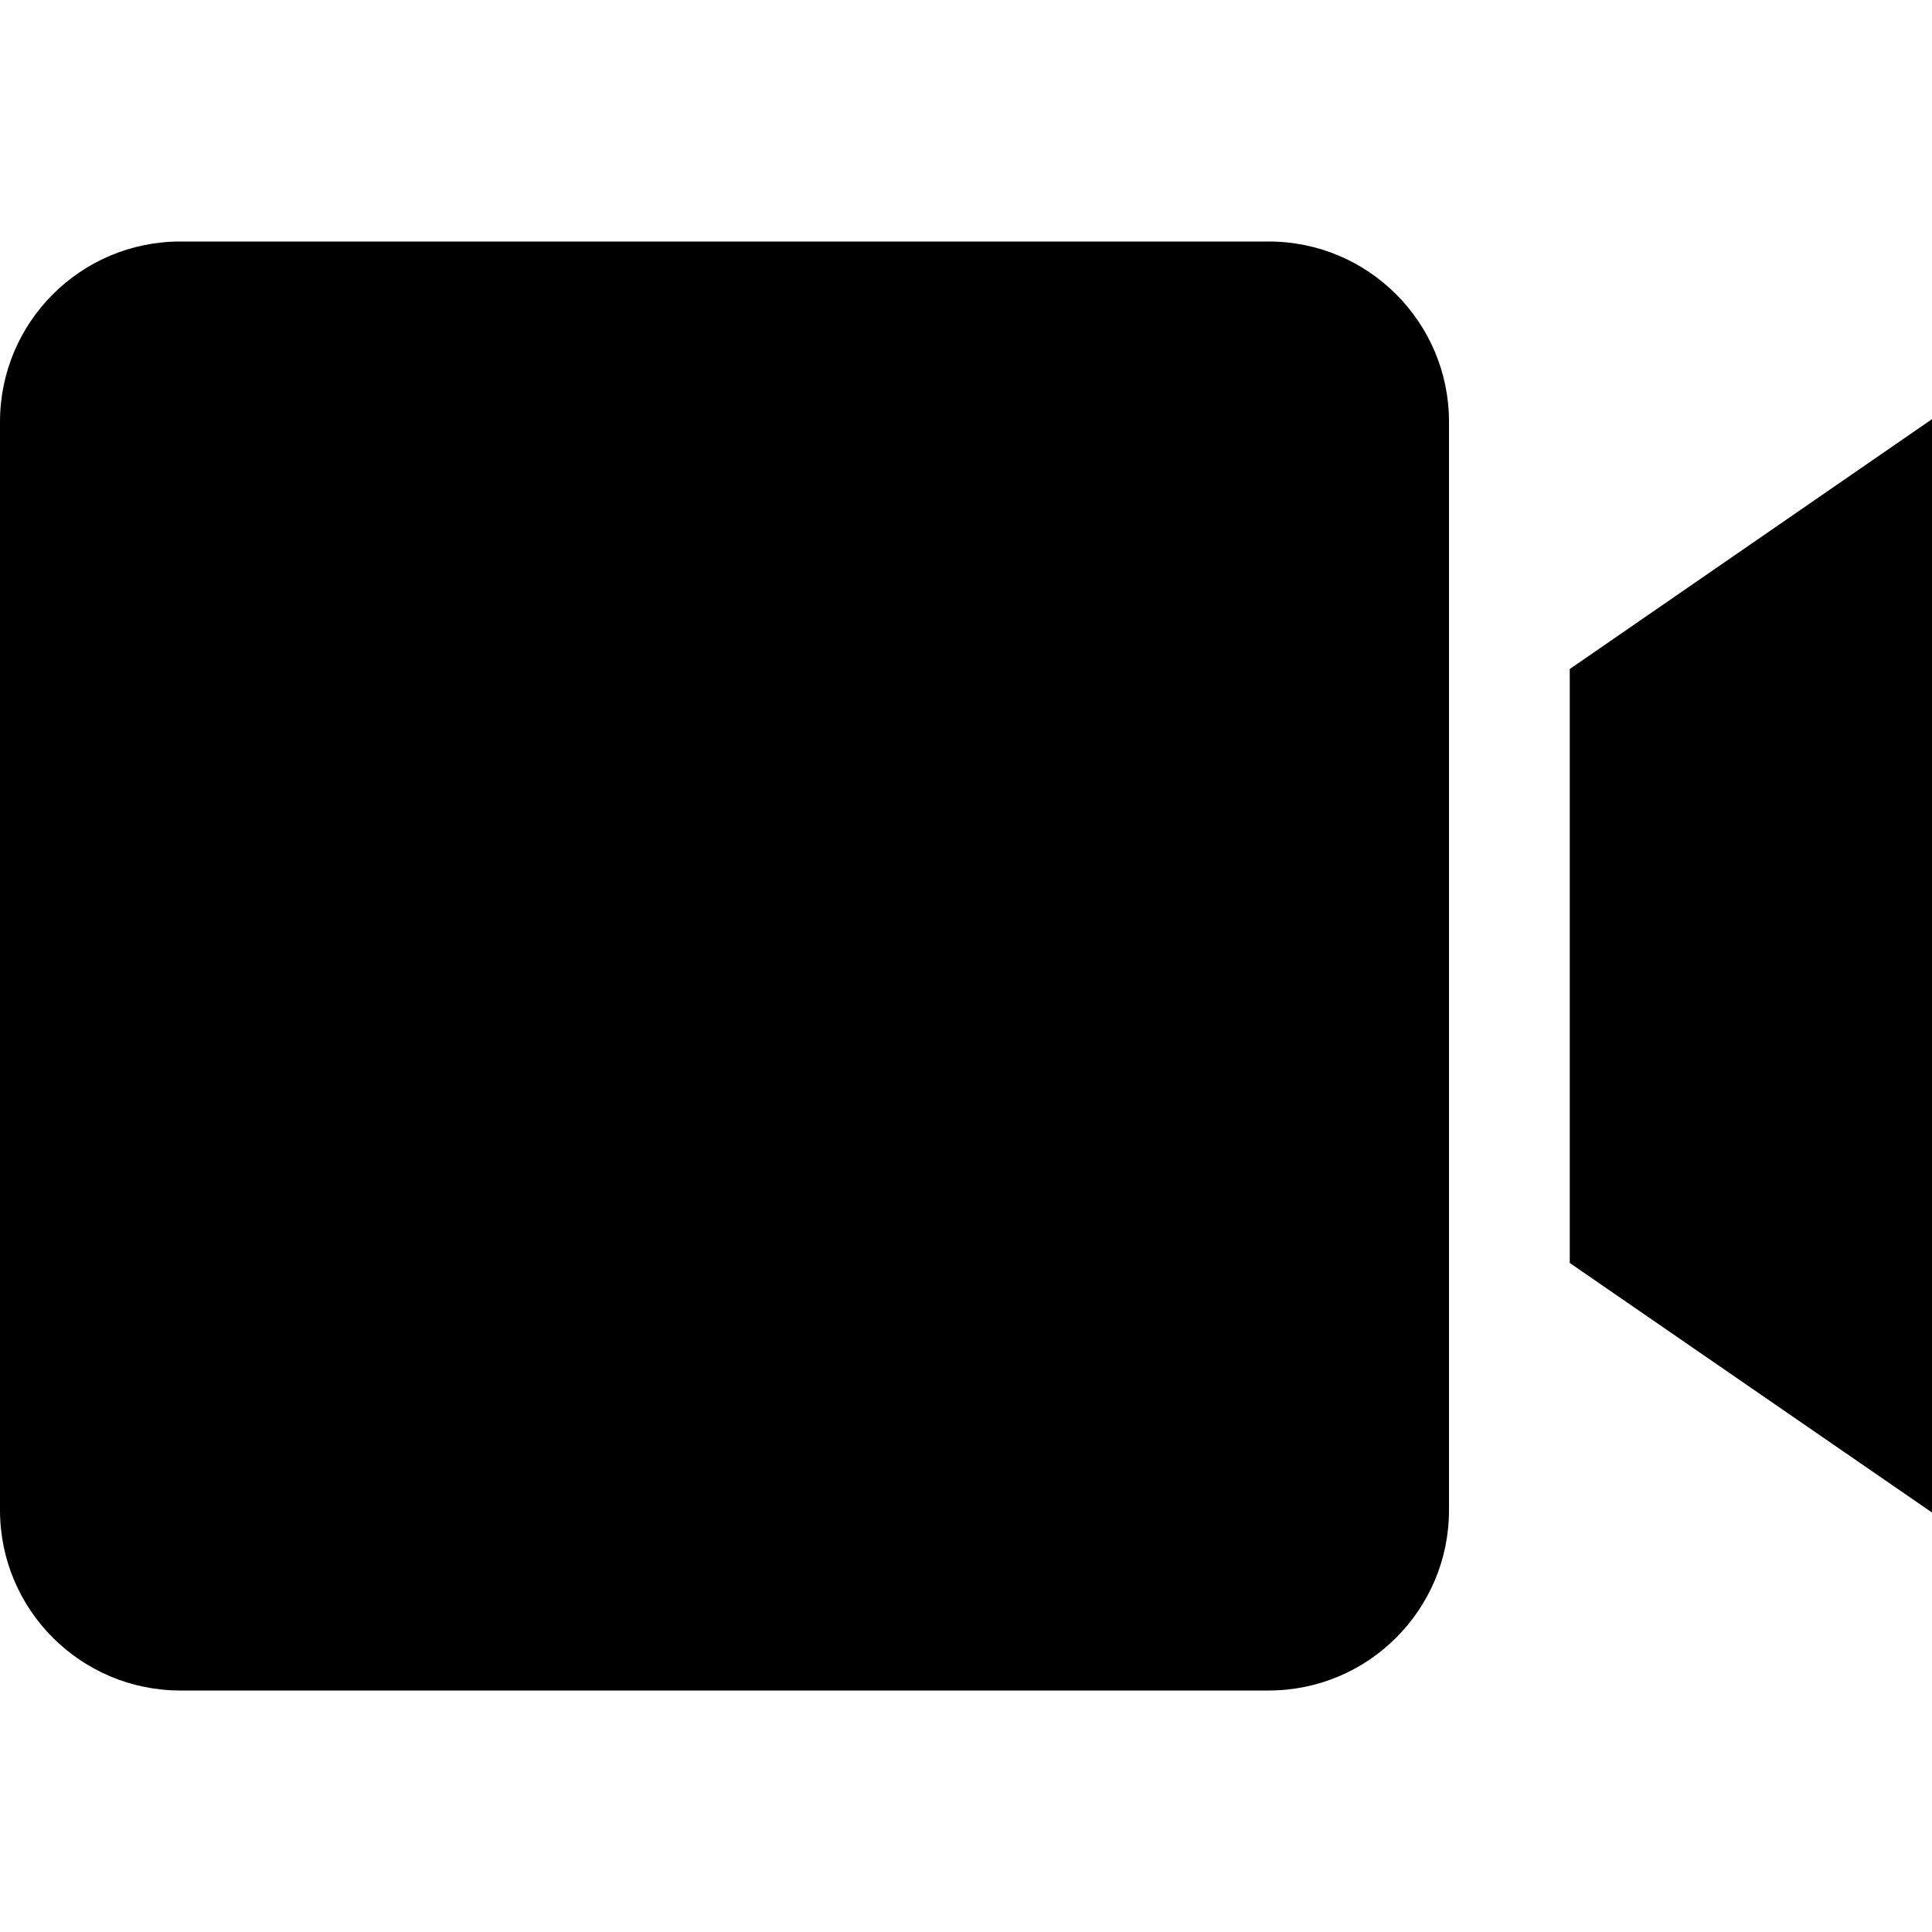
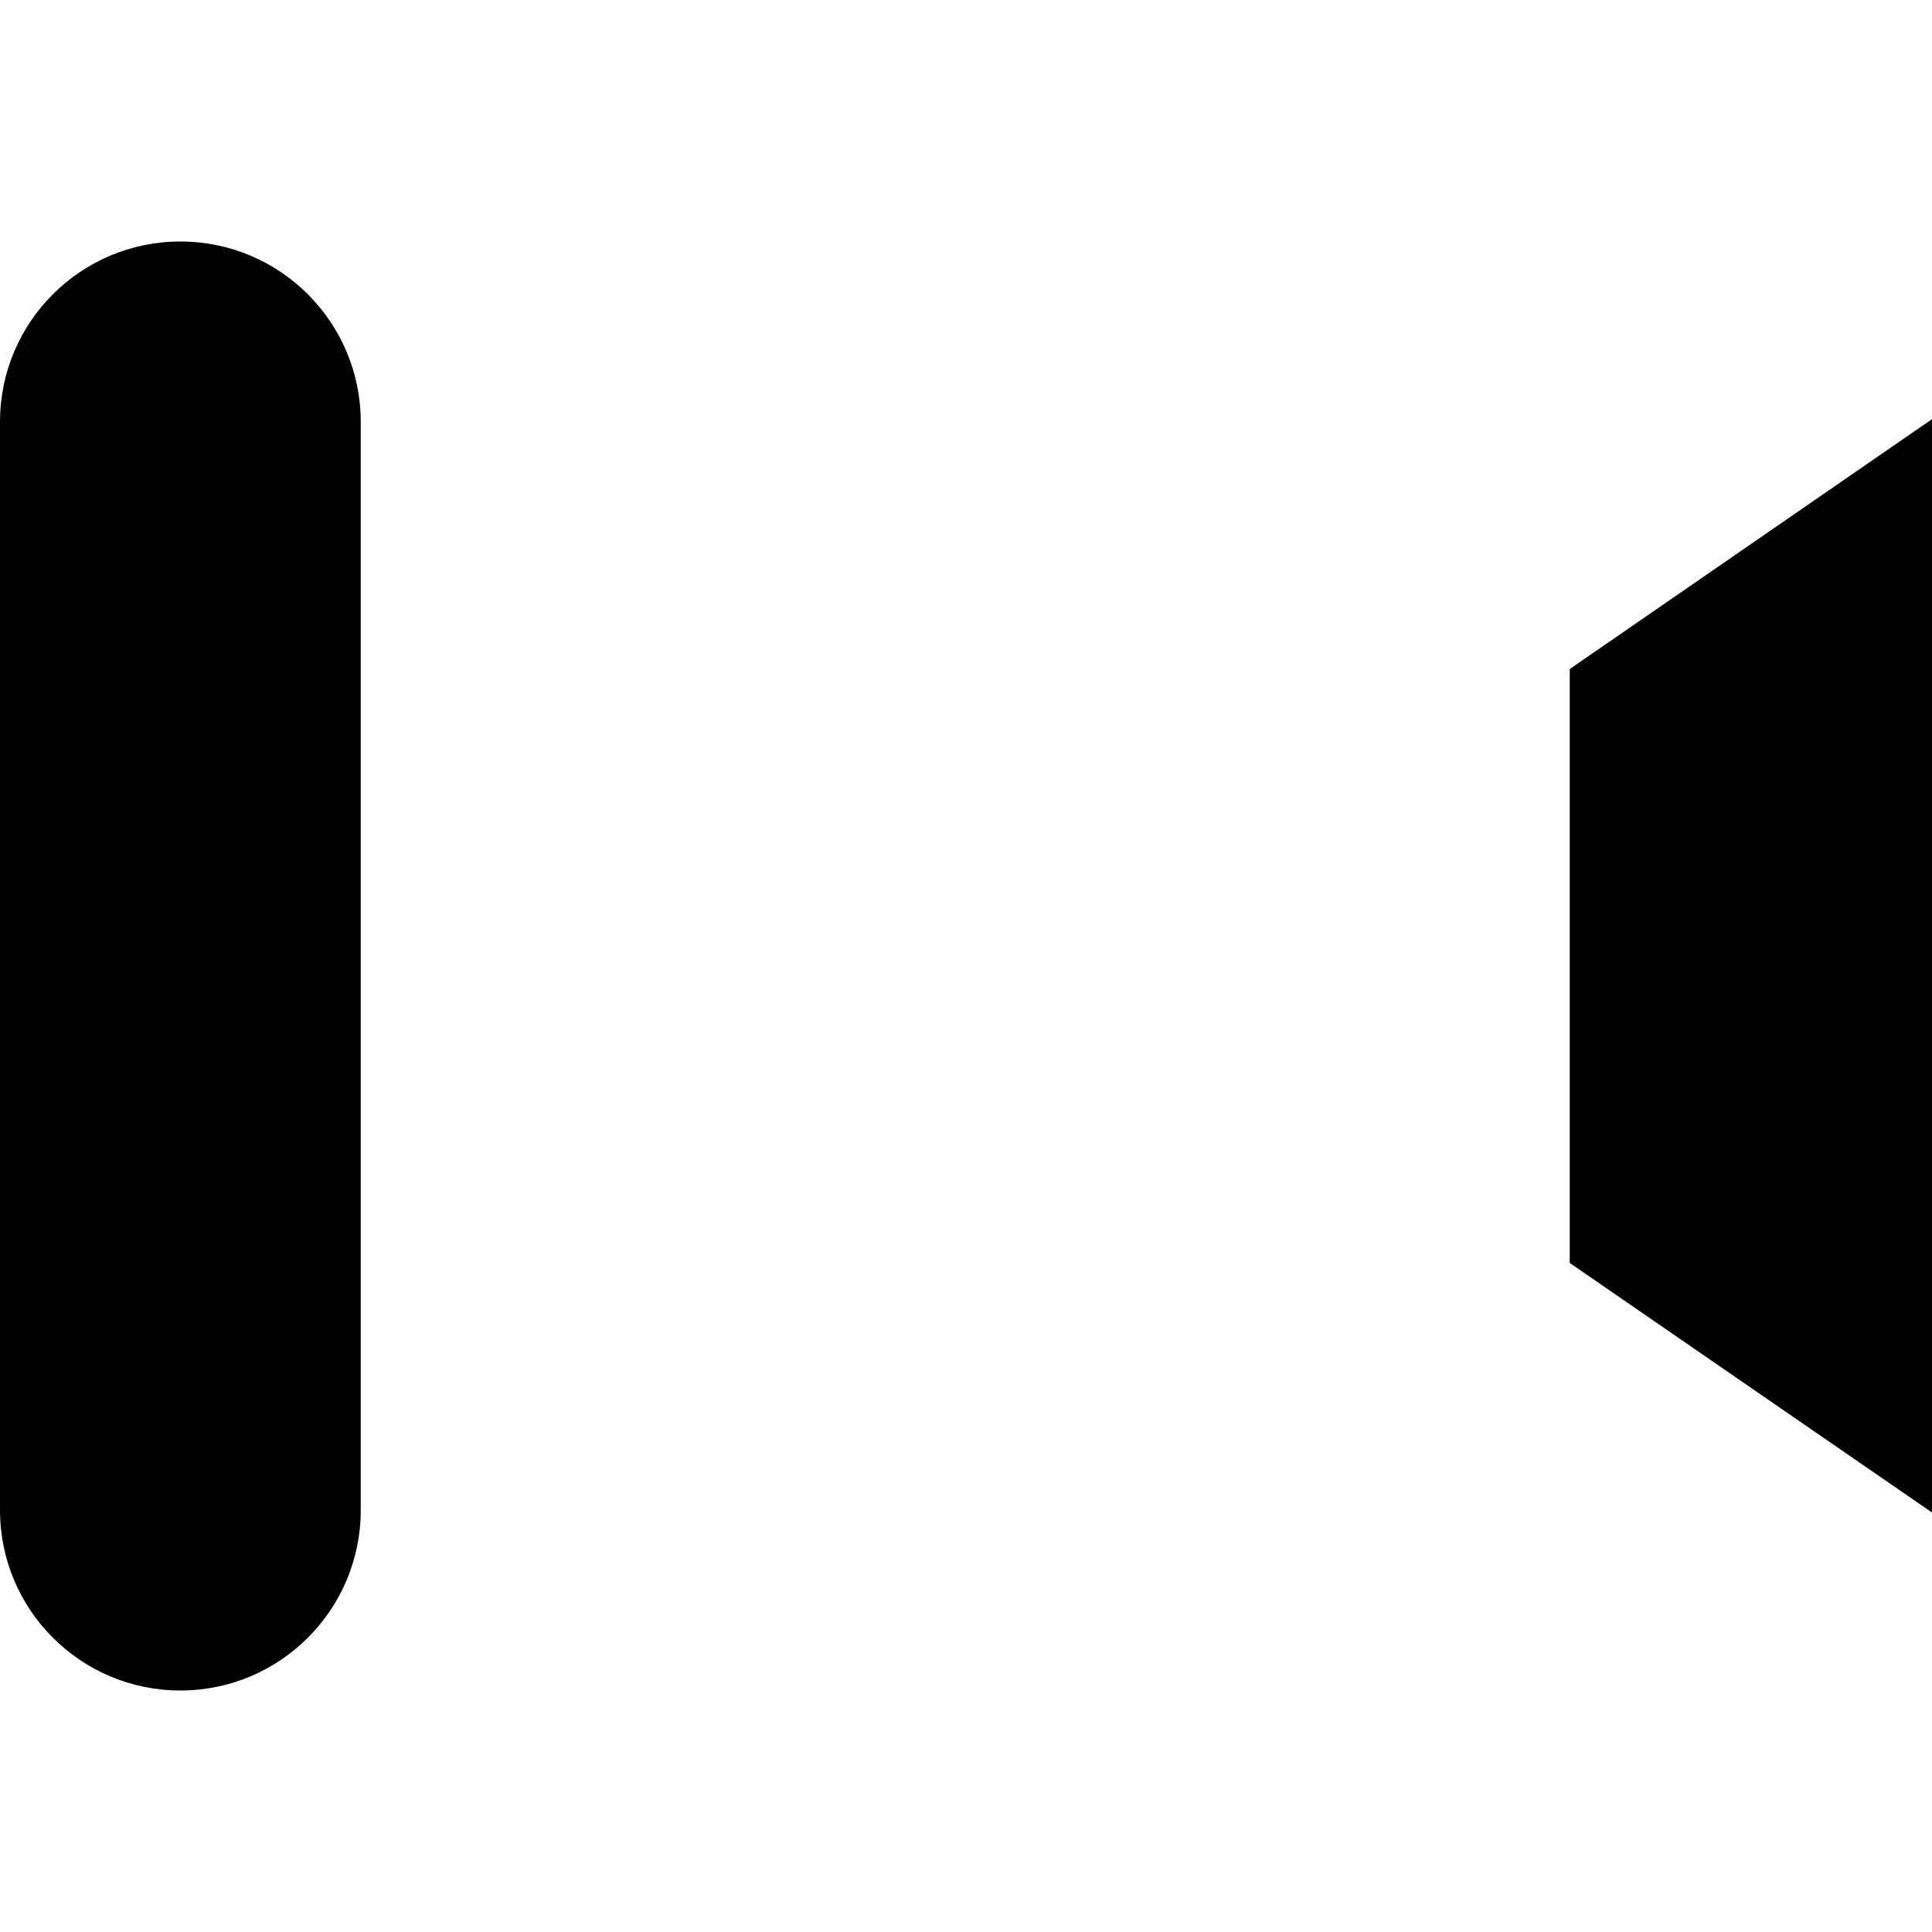
<svg xmlns="http://www.w3.org/2000/svg" width="1024" height="1024">
  <g>
-     <path d="M672.4 128h-576.8c-52.8 0-95.6 42.8-95.6 95.6v576.8c0 52.8 42.8 95.6 95.6 95.6h576.8c52.8 0 95.6-42.8 95.6-95.6v-576.8c0-52.8-42.8-95.6-95.6-95.6zM1051.2 203.4l-219.2 151.2v314.8l219.2 151c42.4 29.2 100.8-0.6 100.8-51.6v-513.8c0-50.8-58.2-80.8-100.8-51.6z" />
+     <path d="M672.4 128h-576.8c-52.8 0-95.6 42.8-95.6 95.6v576.8c0 52.8 42.8 95.6 95.6 95.6c52.8 0 95.6-42.8 95.6-95.6v-576.8c0-52.8-42.8-95.6-95.6-95.6zM1051.2 203.4l-219.2 151.2v314.8l219.2 151c42.4 29.2 100.8-0.6 100.8-51.6v-513.8c0-50.8-58.2-80.8-100.8-51.6z" />
  </g>
</svg>